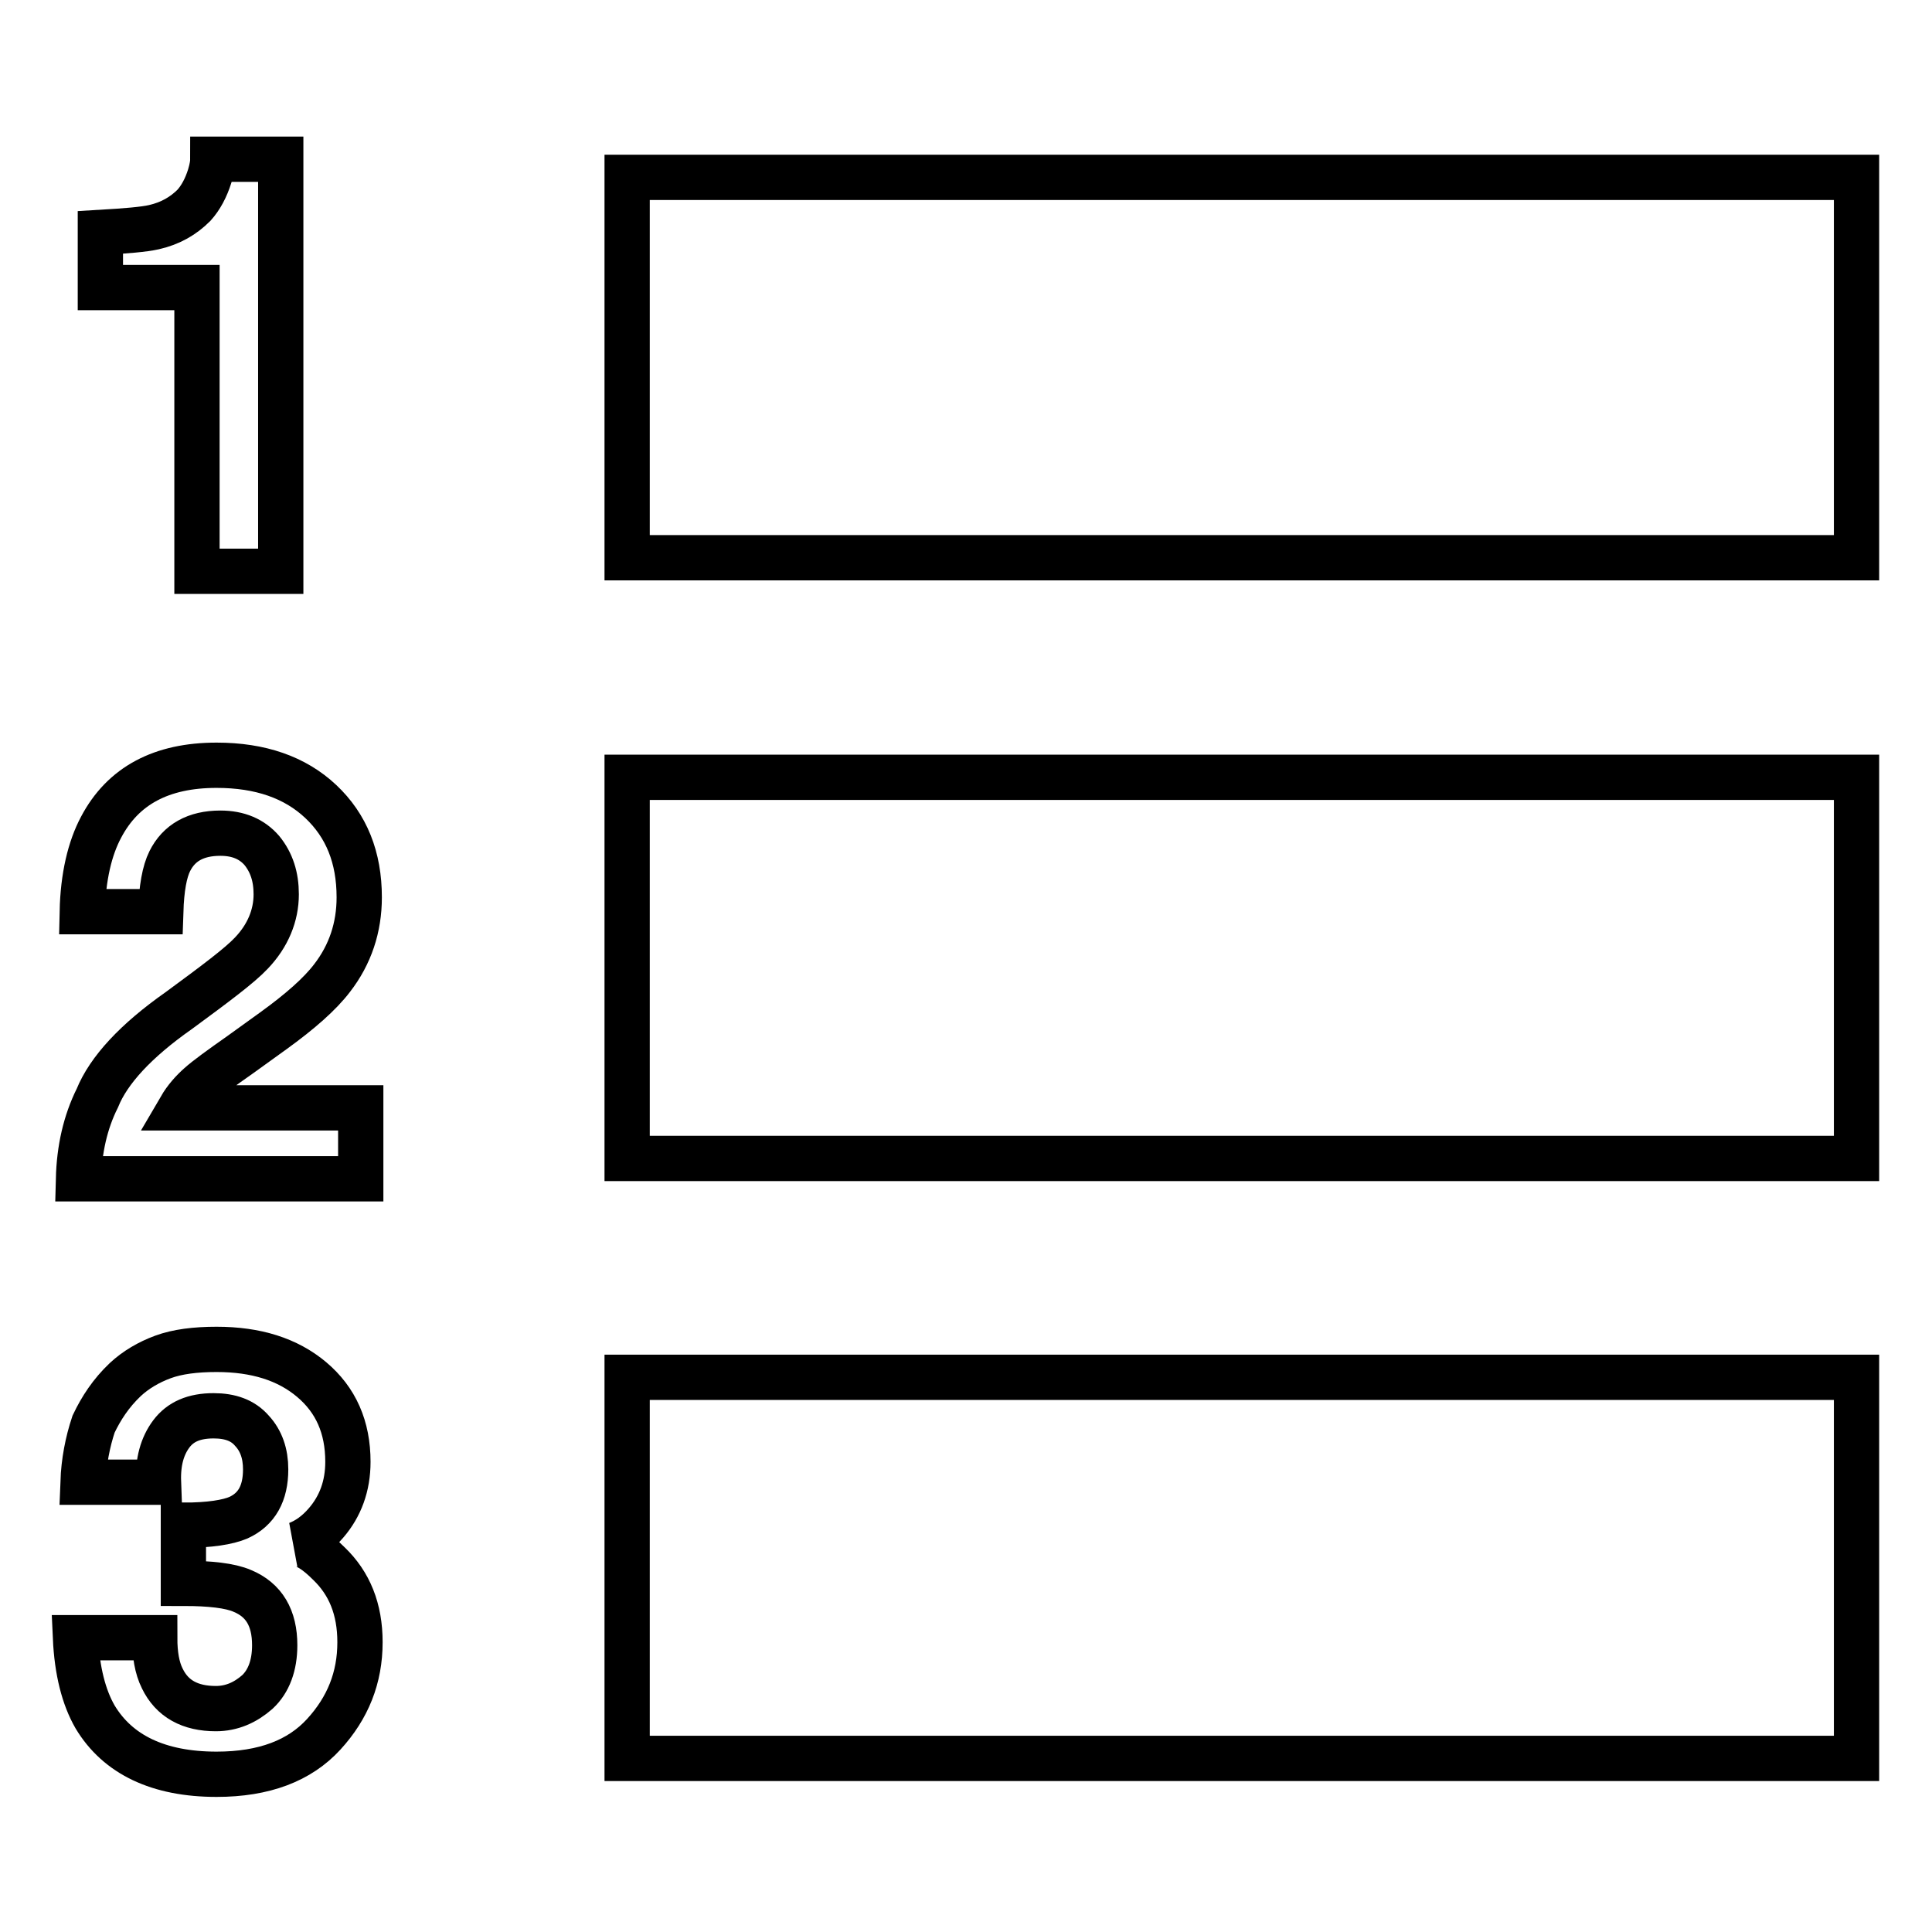
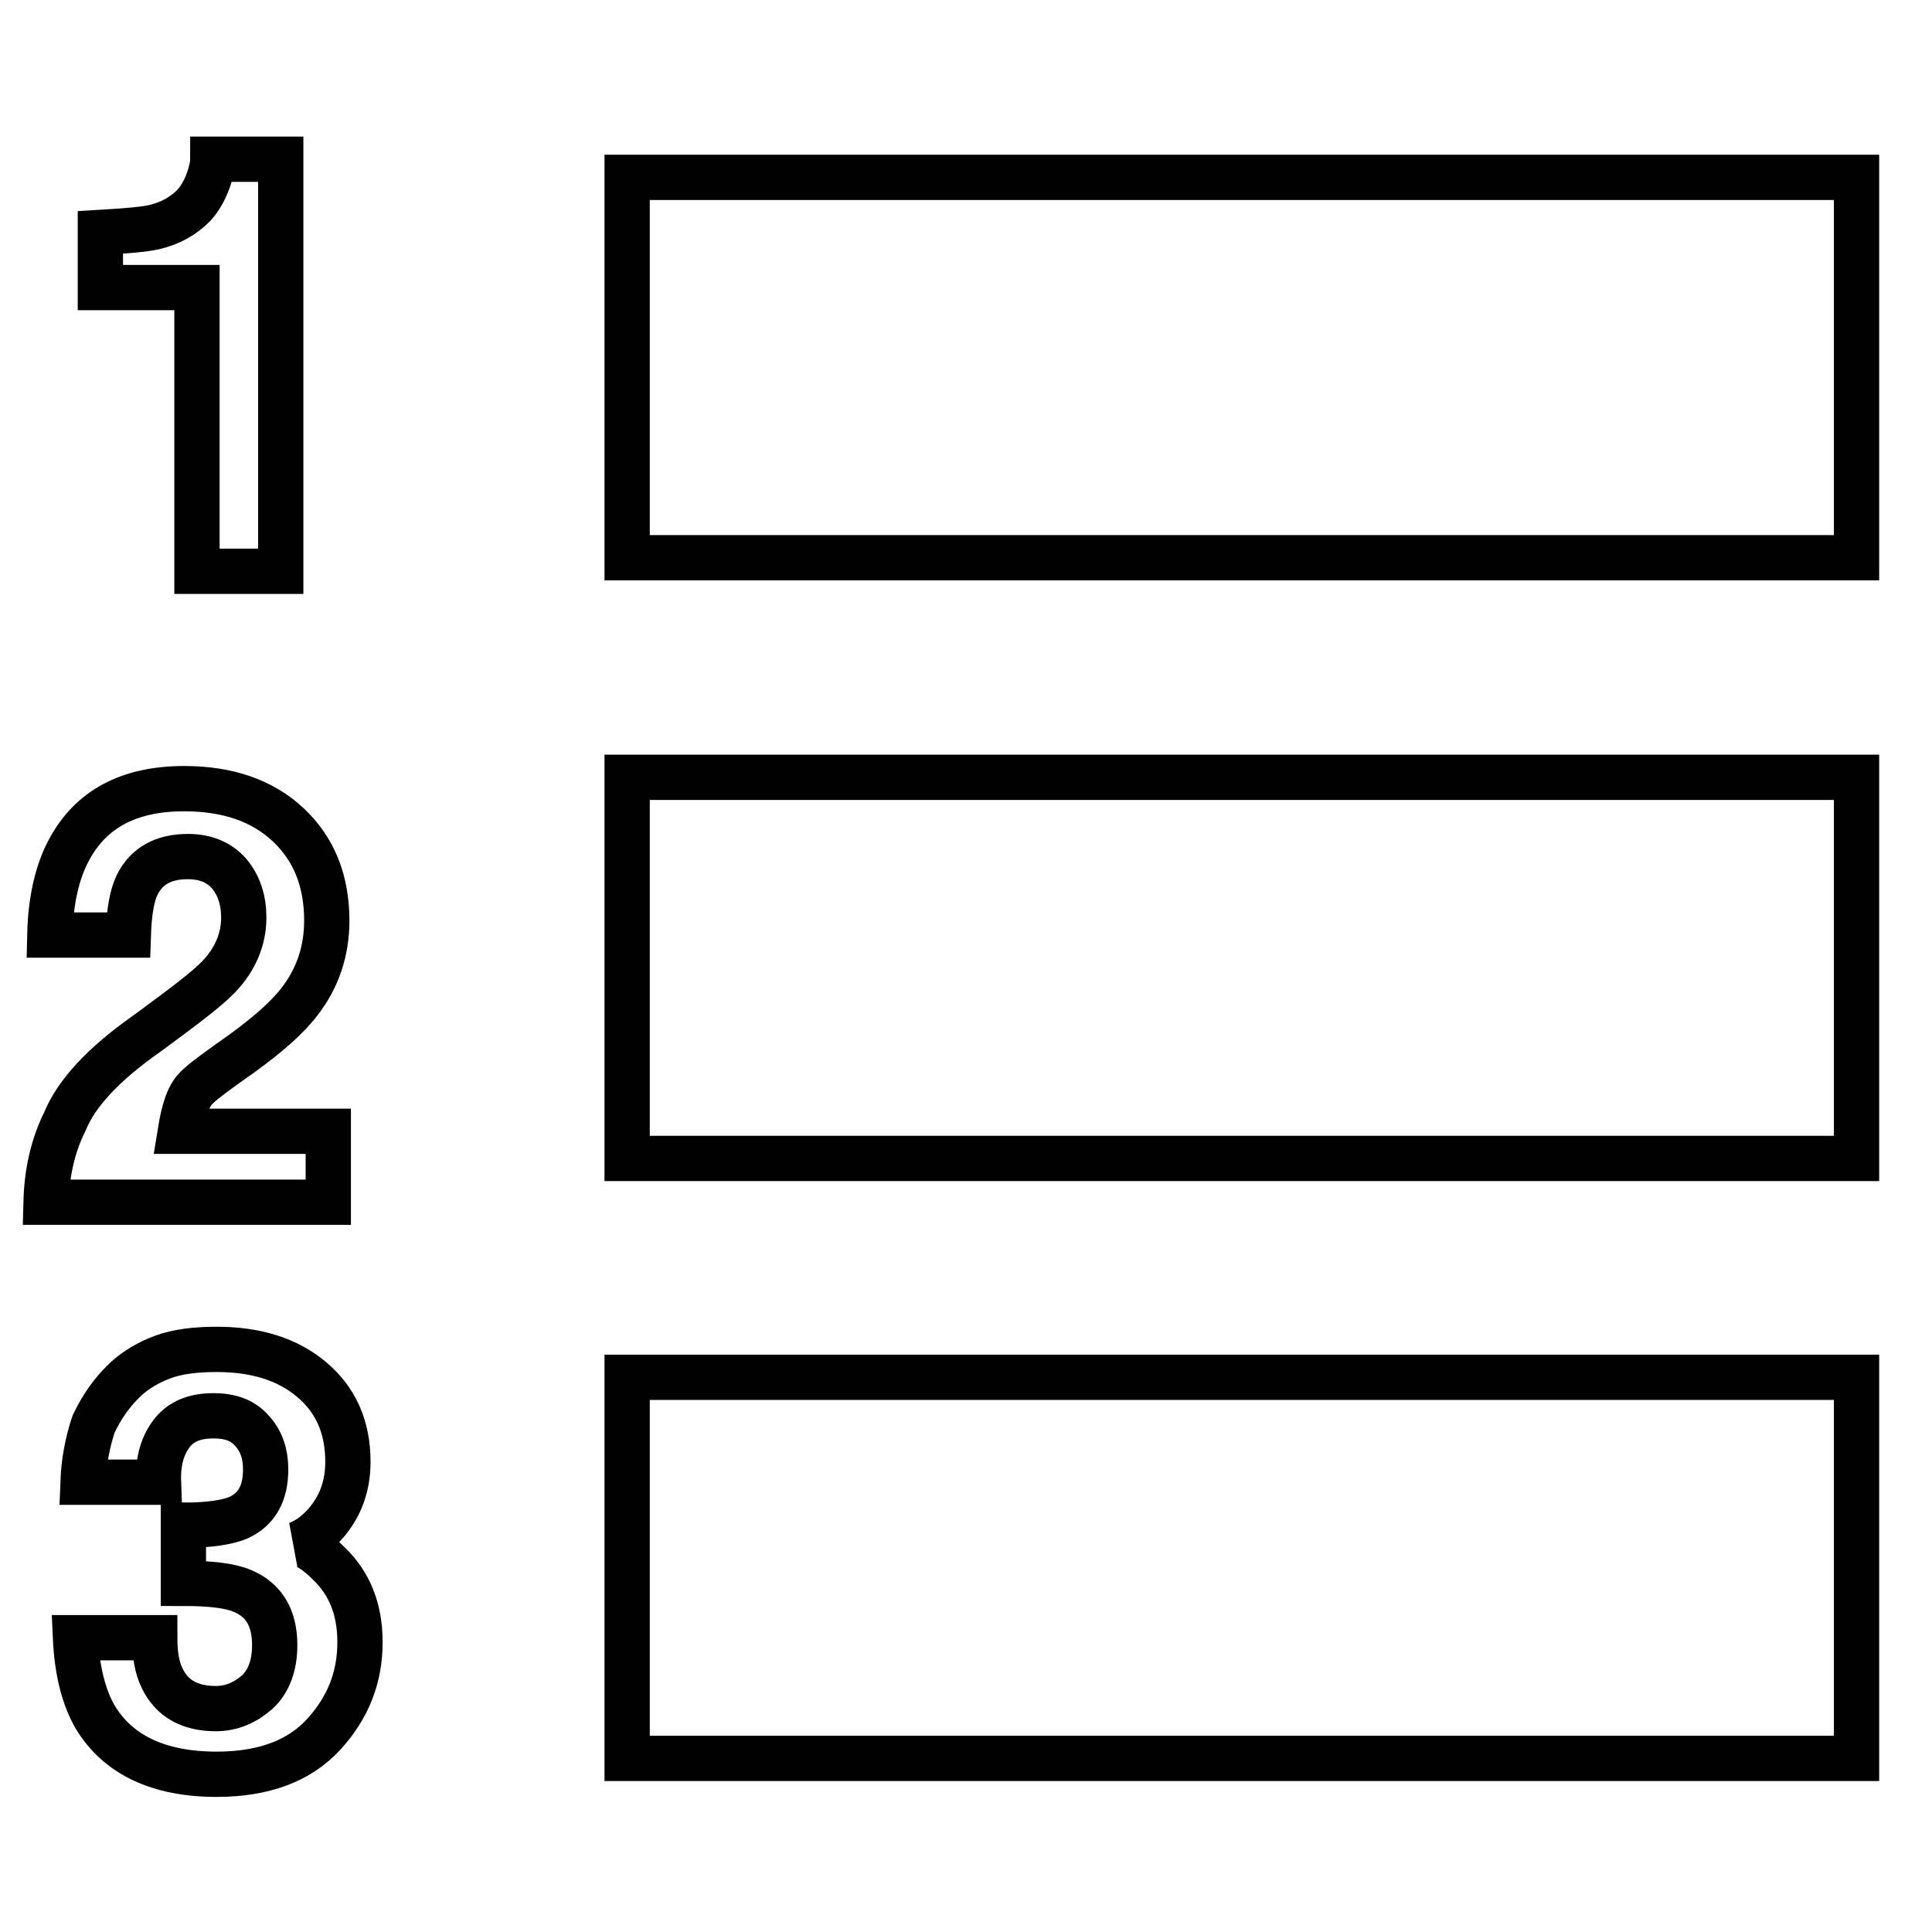
<svg xmlns="http://www.w3.org/2000/svg" version="1.1" x="0px" y="0px" viewBox="0 0 256 256" enable-background="new 0 0 256 256" xml:space="preserve">
  <g>
-     <path stroke-width="6" fill-opacity="0" stroke="#000000" d="M83.1,23.5v50.4H246V23.5H83.1z M83.1,153.5H246V103H83.1V153.5z M83.1,233H246v-50.5H83.1V233z M26.2,75.7 h11V21.1h-9c0,0.5-0.1,1.2-0.4,2.2c-0.5,1.6-1.2,2.9-2.1,3.9c-1.4,1.4-3.1,2.4-5.3,2.9c-1.3,0.3-3.7,0.5-7.1,0.7v7.3h12.8V75.7z  M26.4,143.8c1-0.9,2.8-2.2,5.5-4.1l4.3-3.1c3.6-2.6,6.2-4.9,7.8-7c2.4-3.1,3.6-6.7,3.6-10.7c0-5.3-1.7-9.5-5.1-12.7 c-3.4-3.2-8-4.8-13.8-4.8c-7.3,0-12.4,2.7-15.3,8.2c-1.5,2.8-2.4,6.6-2.5,11.2h10.4c0.1-3.1,0.5-5.3,1.2-6.7 c1.2-2.4,3.4-3.7,6.7-3.7c2.4,0,4.2,0.8,5.5,2.3c1.3,1.6,1.9,3.5,1.9,5.8c0,2.8-1.1,5.5-3.3,7.8c-1.5,1.6-4.7,4-9.6,7.6 c-5.7,4-9.3,7.9-10.8,11.6c-1.6,3.2-2.4,6.8-2.5,10.7h37.4v-9.4H23.9C24.6,145.6,25.5,144.6,26.4,143.8z M39.4,204.6 c1.3-0.5,2.6-1.4,3.8-2.8c1.9-2.2,2.9-4.9,2.9-8.1c0-4.6-1.6-8.2-4.8-10.9c-3.2-2.7-7.4-4-12.6-4c-2.8,0-5.2,0.3-7.1,1 c-1.9,0.7-3.6,1.7-5,3c-1.9,1.8-3.2,3.8-4.2,5.9c-0.8,2.4-1.3,5-1.4,7.7h10c-0.1-2.7,0.5-4.8,1.7-6.4c1.2-1.6,3-2.4,5.6-2.4 c2.2,0,3.9,0.6,5.1,2c1.2,1.3,1.8,3,1.8,5.1c0,3.2-1.2,5.3-3.6,6.4c-1.4,0.6-3.8,1-7.3,1v7.7c3.5,0,6.2,0.3,7.8,1 c2.9,1.2,4.3,3.6,4.3,7.2c0,2.7-0.8,4.8-2.3,6.2c-1.6,1.4-3.4,2.2-5.5,2.2c-3.4,0-5.8-1.3-7.1-4c-0.7-1.4-1-3.2-1-5.4H10 c0.2,4.4,1.1,7.9,2.6,10.5c3,5,8.4,7.6,16.1,7.6c6.3,0,11-1.8,14.2-5.3c3.2-3.5,4.8-7.5,4.8-12.2c0-4.4-1.4-7.8-4.1-10.4 C41.8,205.4,40.4,204.6,39.4,204.6z" />
+     <path stroke-width="6" fill-opacity="0" stroke="#000000" d="M83.1,23.5v50.4H246V23.5H83.1z M83.1,153.5H246V103H83.1V153.5z M83.1,233H246v-50.5H83.1V233z M26.2,75.7 h11V21.1h-9c0,0.5-0.1,1.2-0.4,2.2c-0.5,1.6-1.2,2.9-2.1,3.9c-1.4,1.4-3.1,2.4-5.3,2.9c-1.3,0.3-3.7,0.5-7.1,0.7v7.3h12.8V75.7z  M26.4,143.8c1-0.9,2.8-2.2,5.5-4.1c3.6-2.6,6.2-4.9,7.8-7c2.4-3.1,3.6-6.7,3.6-10.7c0-5.3-1.7-9.5-5.1-12.7 c-3.4-3.2-8-4.8-13.8-4.8c-7.3,0-12.4,2.7-15.3,8.2c-1.5,2.8-2.4,6.6-2.5,11.2h10.4c0.1-3.1,0.5-5.3,1.2-6.7 c1.2-2.4,3.4-3.7,6.7-3.7c2.4,0,4.2,0.8,5.5,2.3c1.3,1.6,1.9,3.5,1.9,5.8c0,2.8-1.1,5.5-3.3,7.8c-1.5,1.6-4.7,4-9.6,7.6 c-5.7,4-9.3,7.9-10.8,11.6c-1.6,3.2-2.4,6.8-2.5,10.7h37.4v-9.4H23.9C24.6,145.6,25.5,144.6,26.4,143.8z M39.4,204.6 c1.3-0.5,2.6-1.4,3.8-2.8c1.9-2.2,2.9-4.9,2.9-8.1c0-4.6-1.6-8.2-4.8-10.9c-3.2-2.7-7.4-4-12.6-4c-2.8,0-5.2,0.3-7.1,1 c-1.9,0.7-3.6,1.7-5,3c-1.9,1.8-3.2,3.8-4.2,5.9c-0.8,2.4-1.3,5-1.4,7.7h10c-0.1-2.7,0.5-4.8,1.7-6.4c1.2-1.6,3-2.4,5.6-2.4 c2.2,0,3.9,0.6,5.1,2c1.2,1.3,1.8,3,1.8,5.1c0,3.2-1.2,5.3-3.6,6.4c-1.4,0.6-3.8,1-7.3,1v7.7c3.5,0,6.2,0.3,7.8,1 c2.9,1.2,4.3,3.6,4.3,7.2c0,2.7-0.8,4.8-2.3,6.2c-1.6,1.4-3.4,2.2-5.5,2.2c-3.4,0-5.8-1.3-7.1-4c-0.7-1.4-1-3.2-1-5.4H10 c0.2,4.4,1.1,7.9,2.6,10.5c3,5,8.4,7.6,16.1,7.6c6.3,0,11-1.8,14.2-5.3c3.2-3.5,4.8-7.5,4.8-12.2c0-4.4-1.4-7.8-4.1-10.4 C41.8,205.4,40.4,204.6,39.4,204.6z" />
  </g>
</svg>